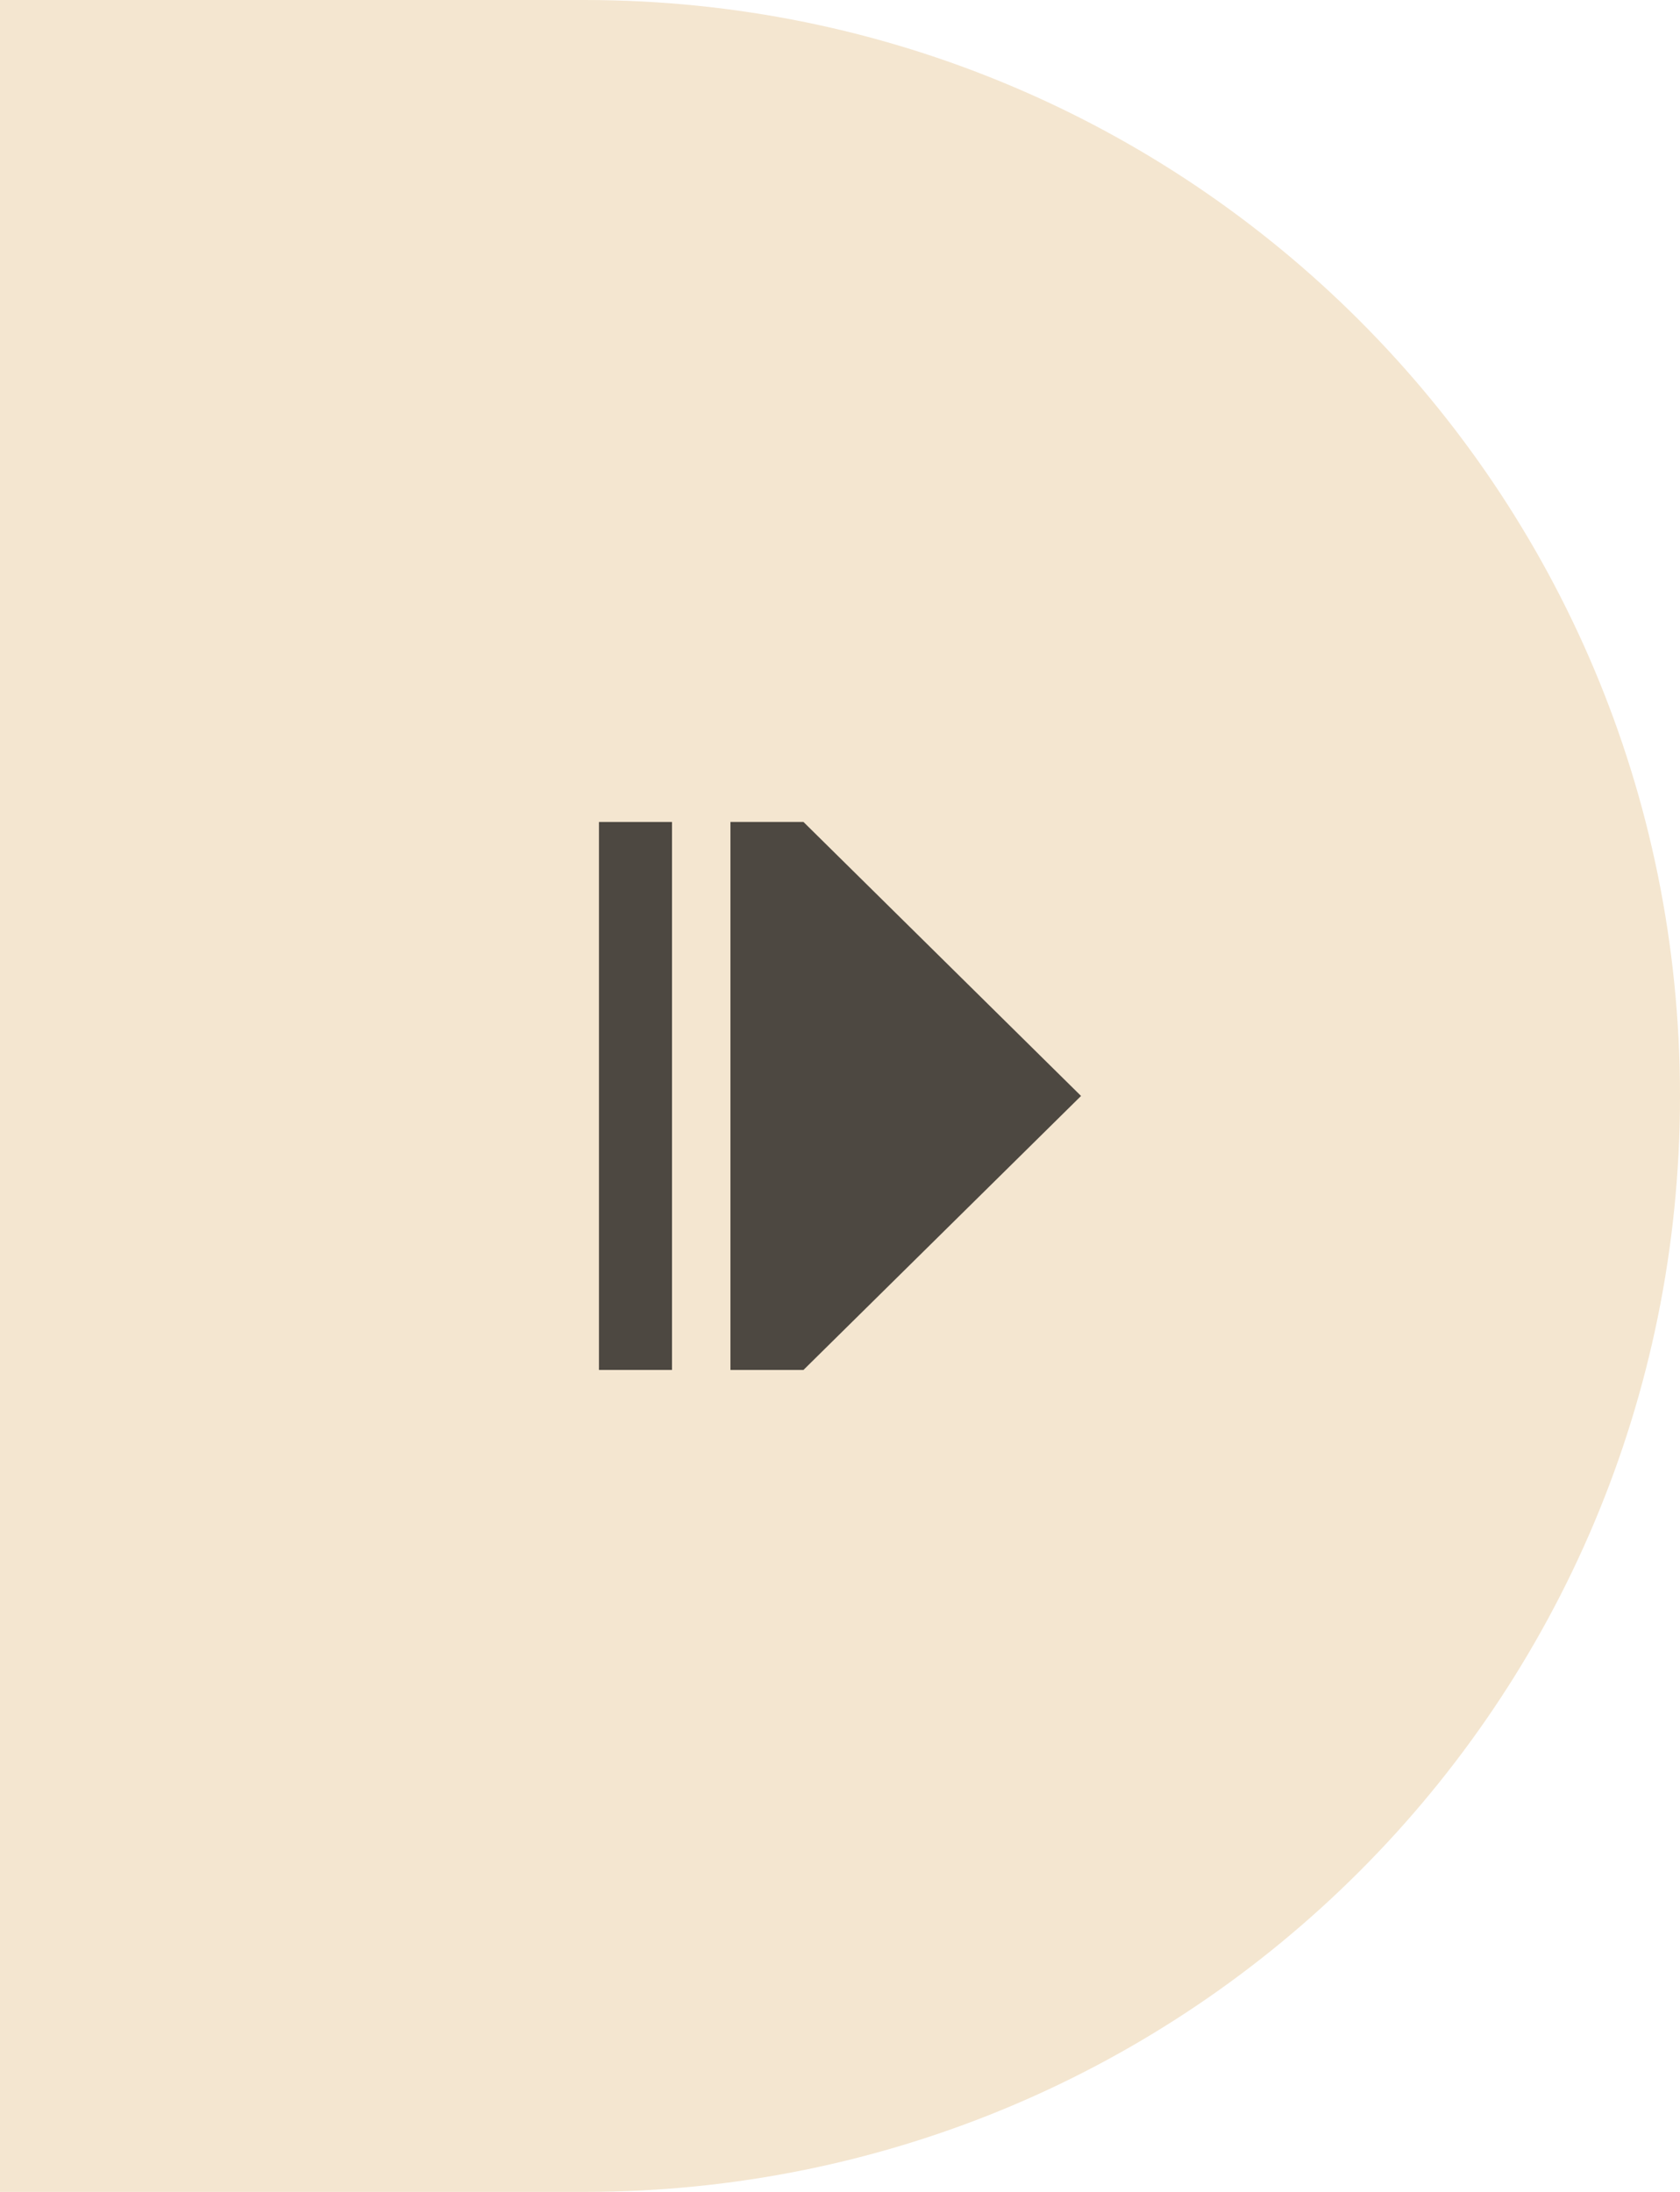
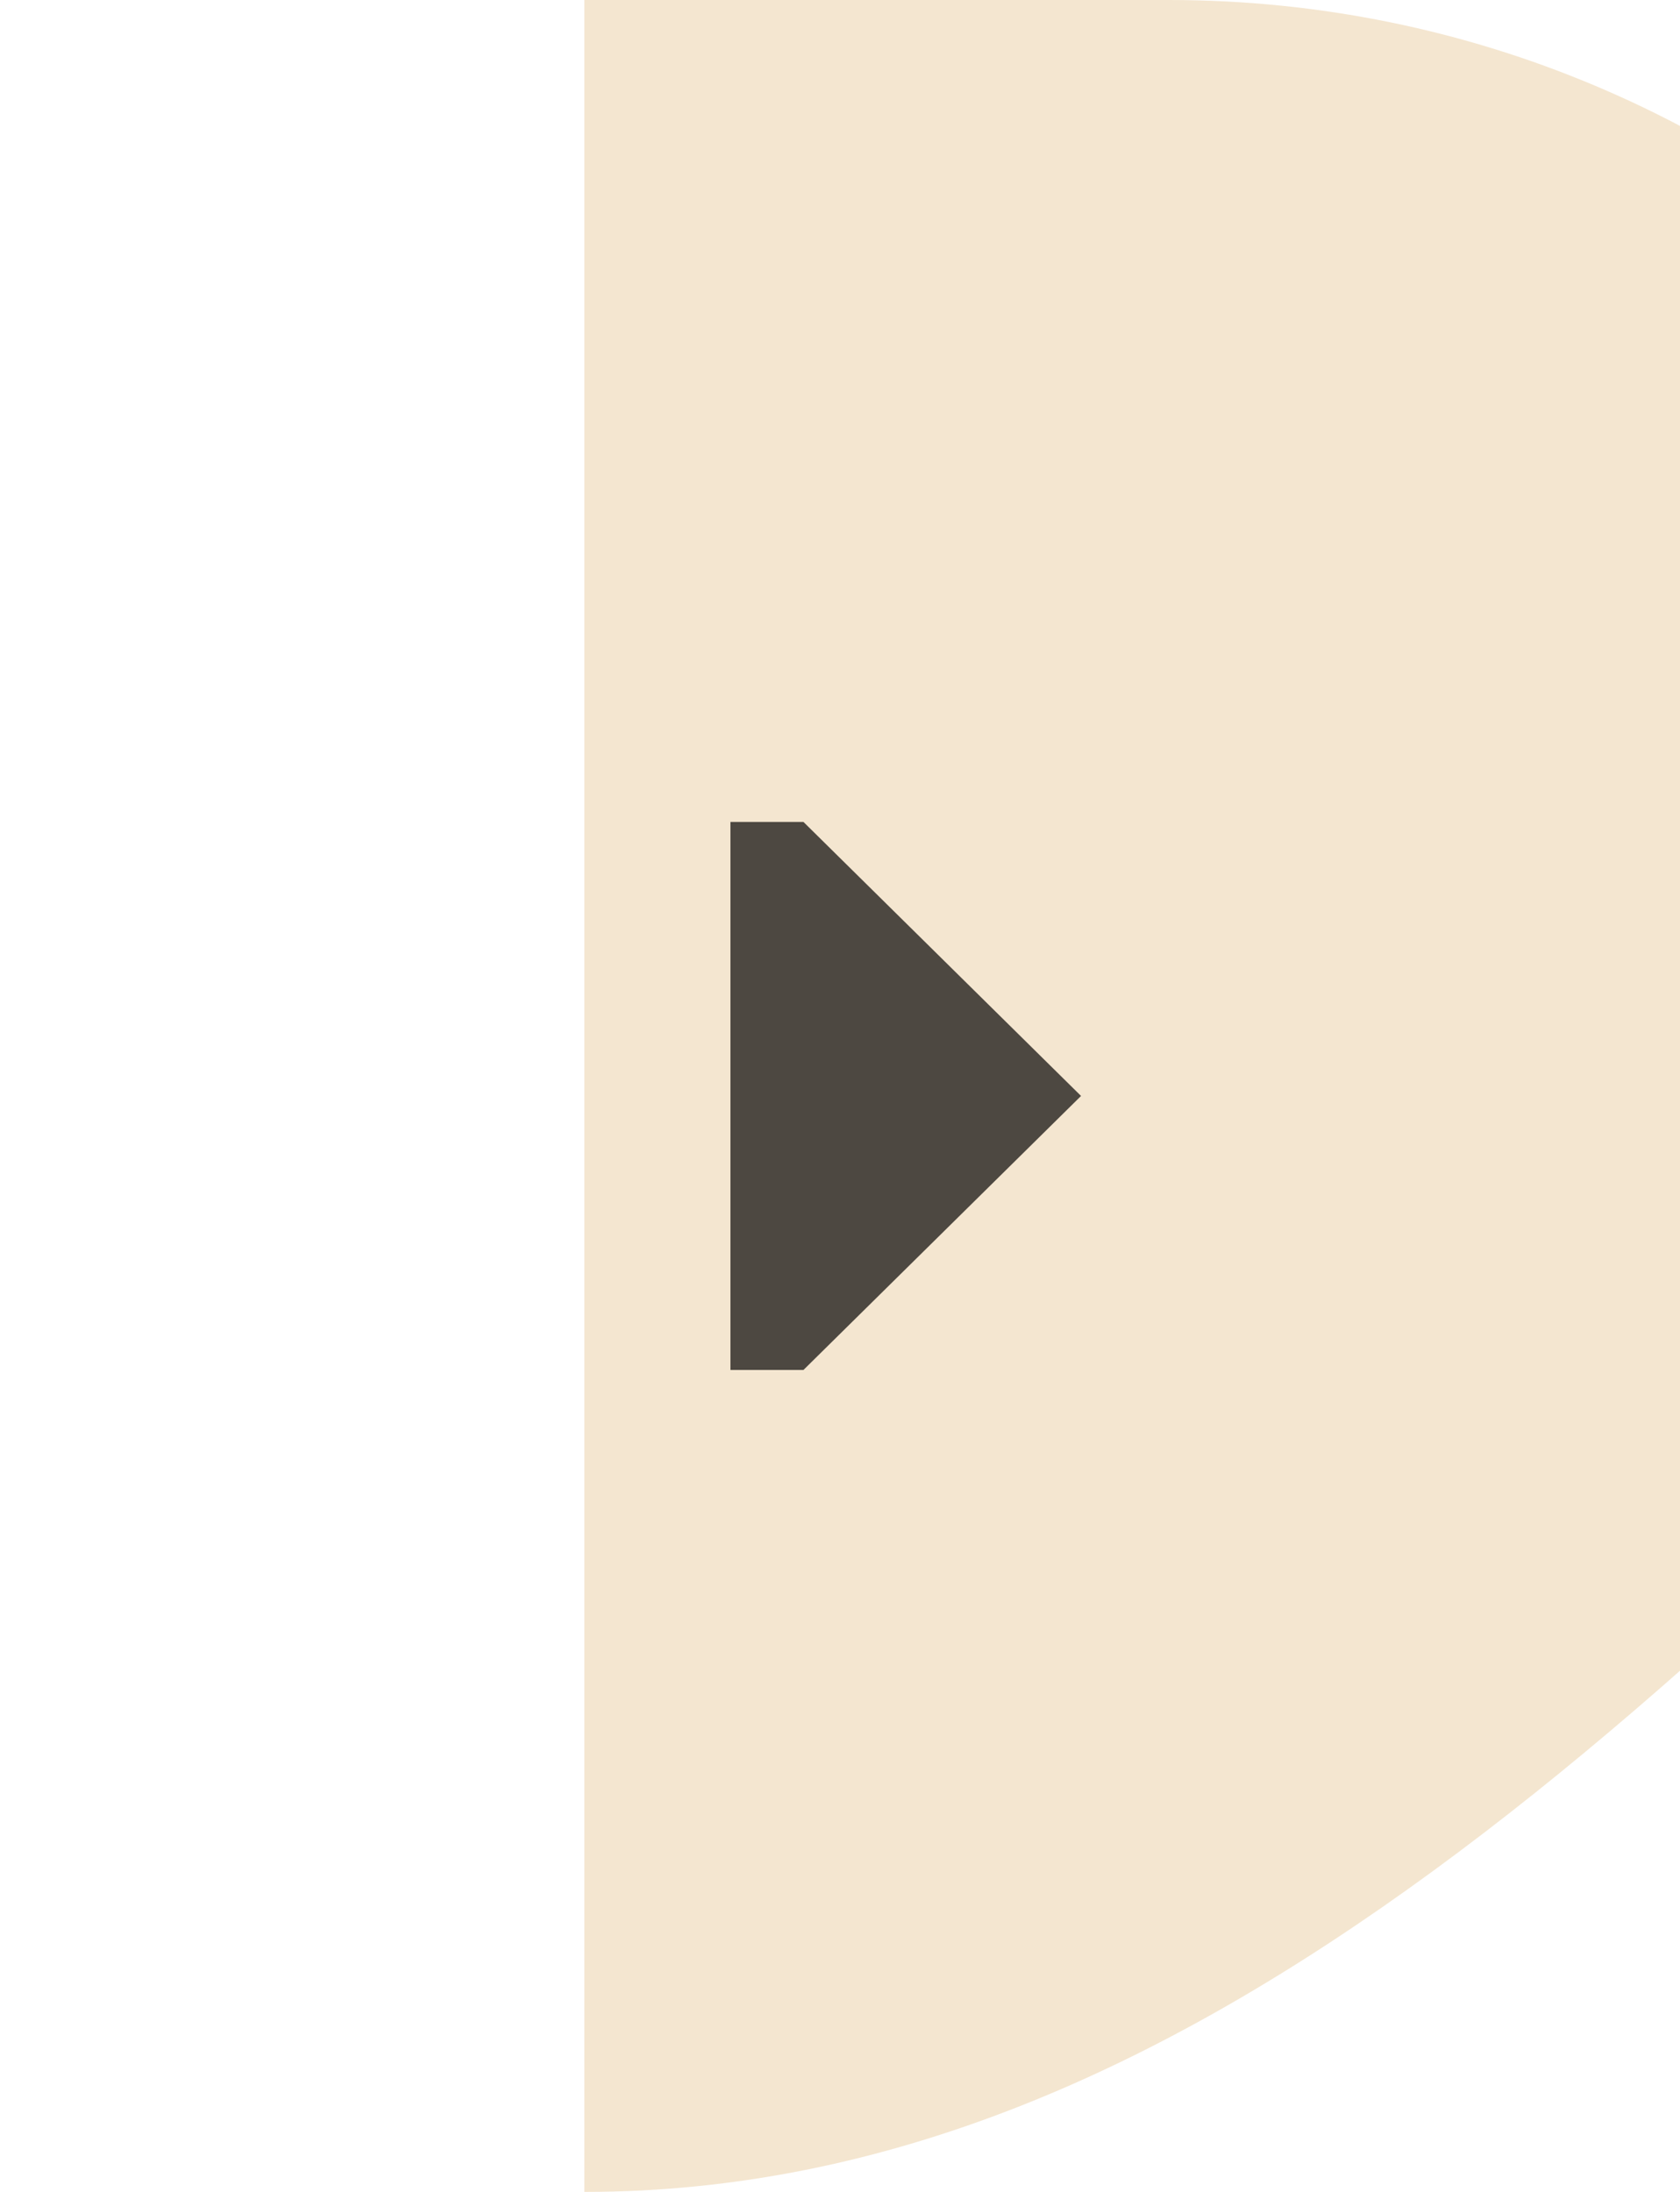
<svg xmlns="http://www.w3.org/2000/svg" version="1.1" baseProfile="tiny" id="Layer_1" x="0px" y="0px" viewBox="0 0 46 60" overflow="visible" xml:space="preserve">
-   <path fill="#F4E6D0" d="M16,60H0V0h16c16.6,0,30,13.4,30,30v0C46,46.6,32.6,60,16,60z" />
+   <path fill="#F4E6D0" d="M16,60V0h16c16.6,0,30,13.4,30,30v0C46,46.6,32.6,60,16,60z" />
  <g>
-     <rect x="16.4" y="22.5" fill="#4D4841" width="2" height="15" />
    <polygon fill="#4D4841" points="22,37.5 20,37.5 20,22.5 22,22.5 29.6,30  " />
  </g>
</svg>